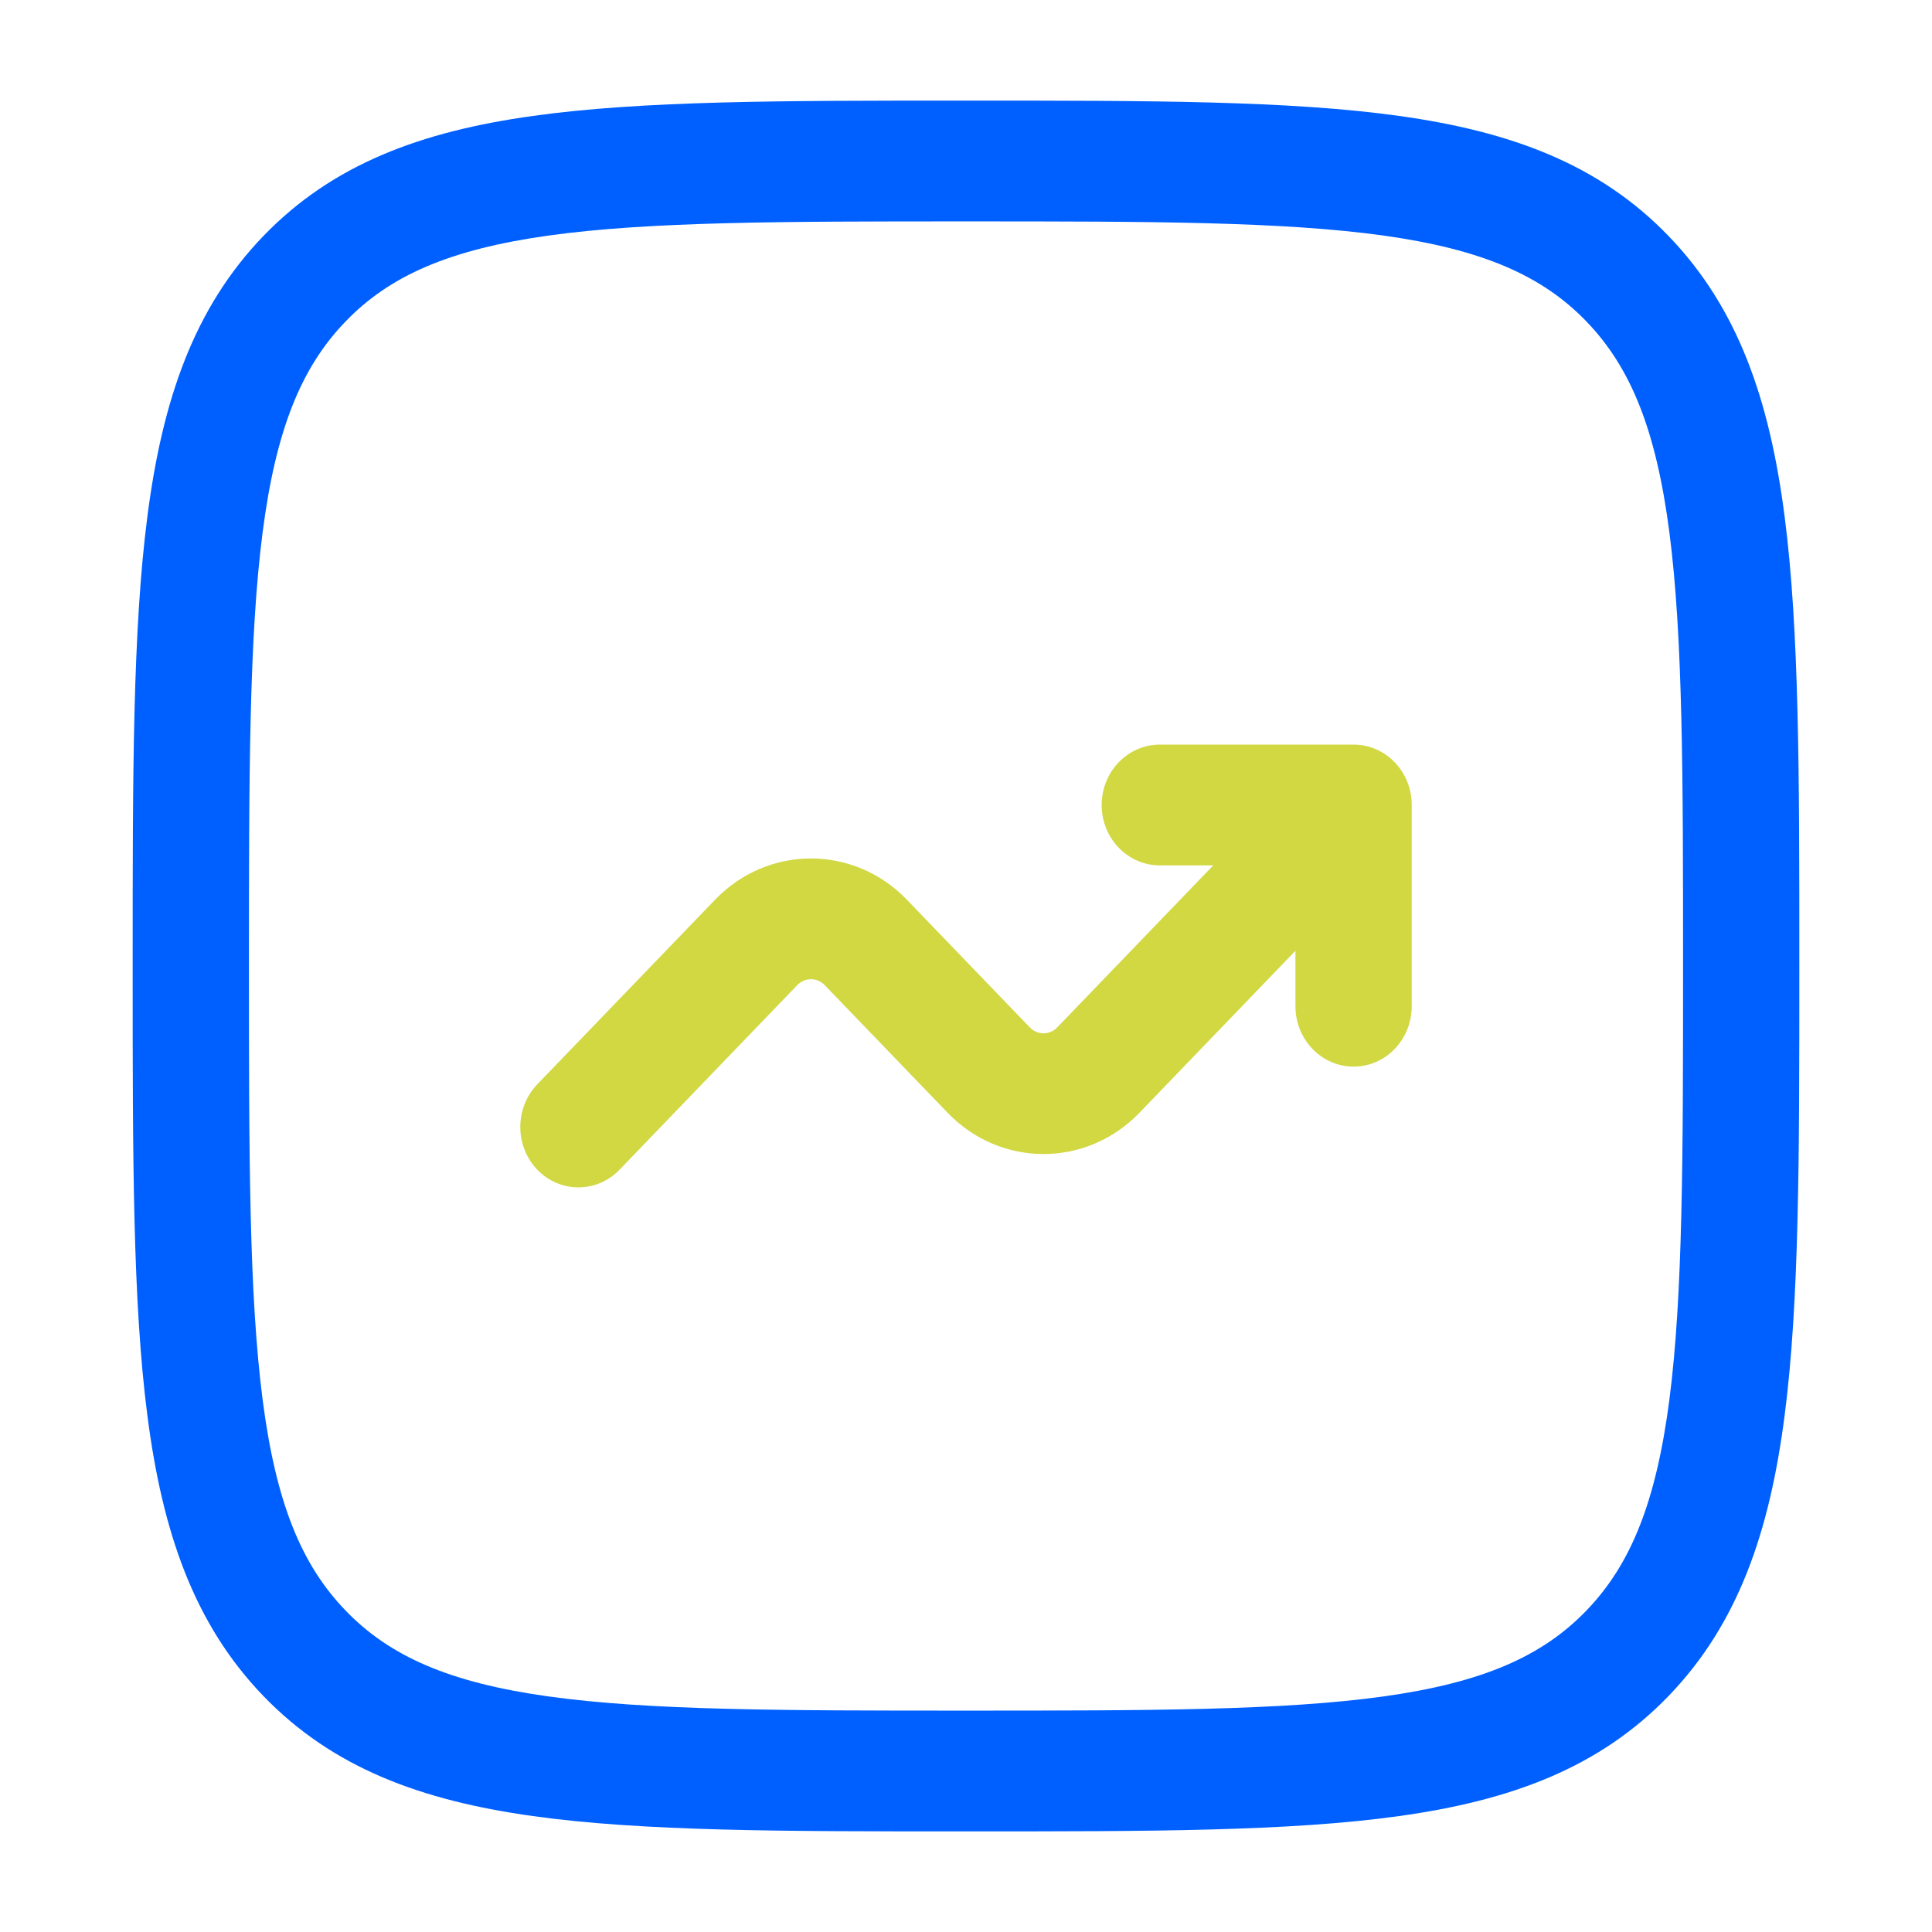
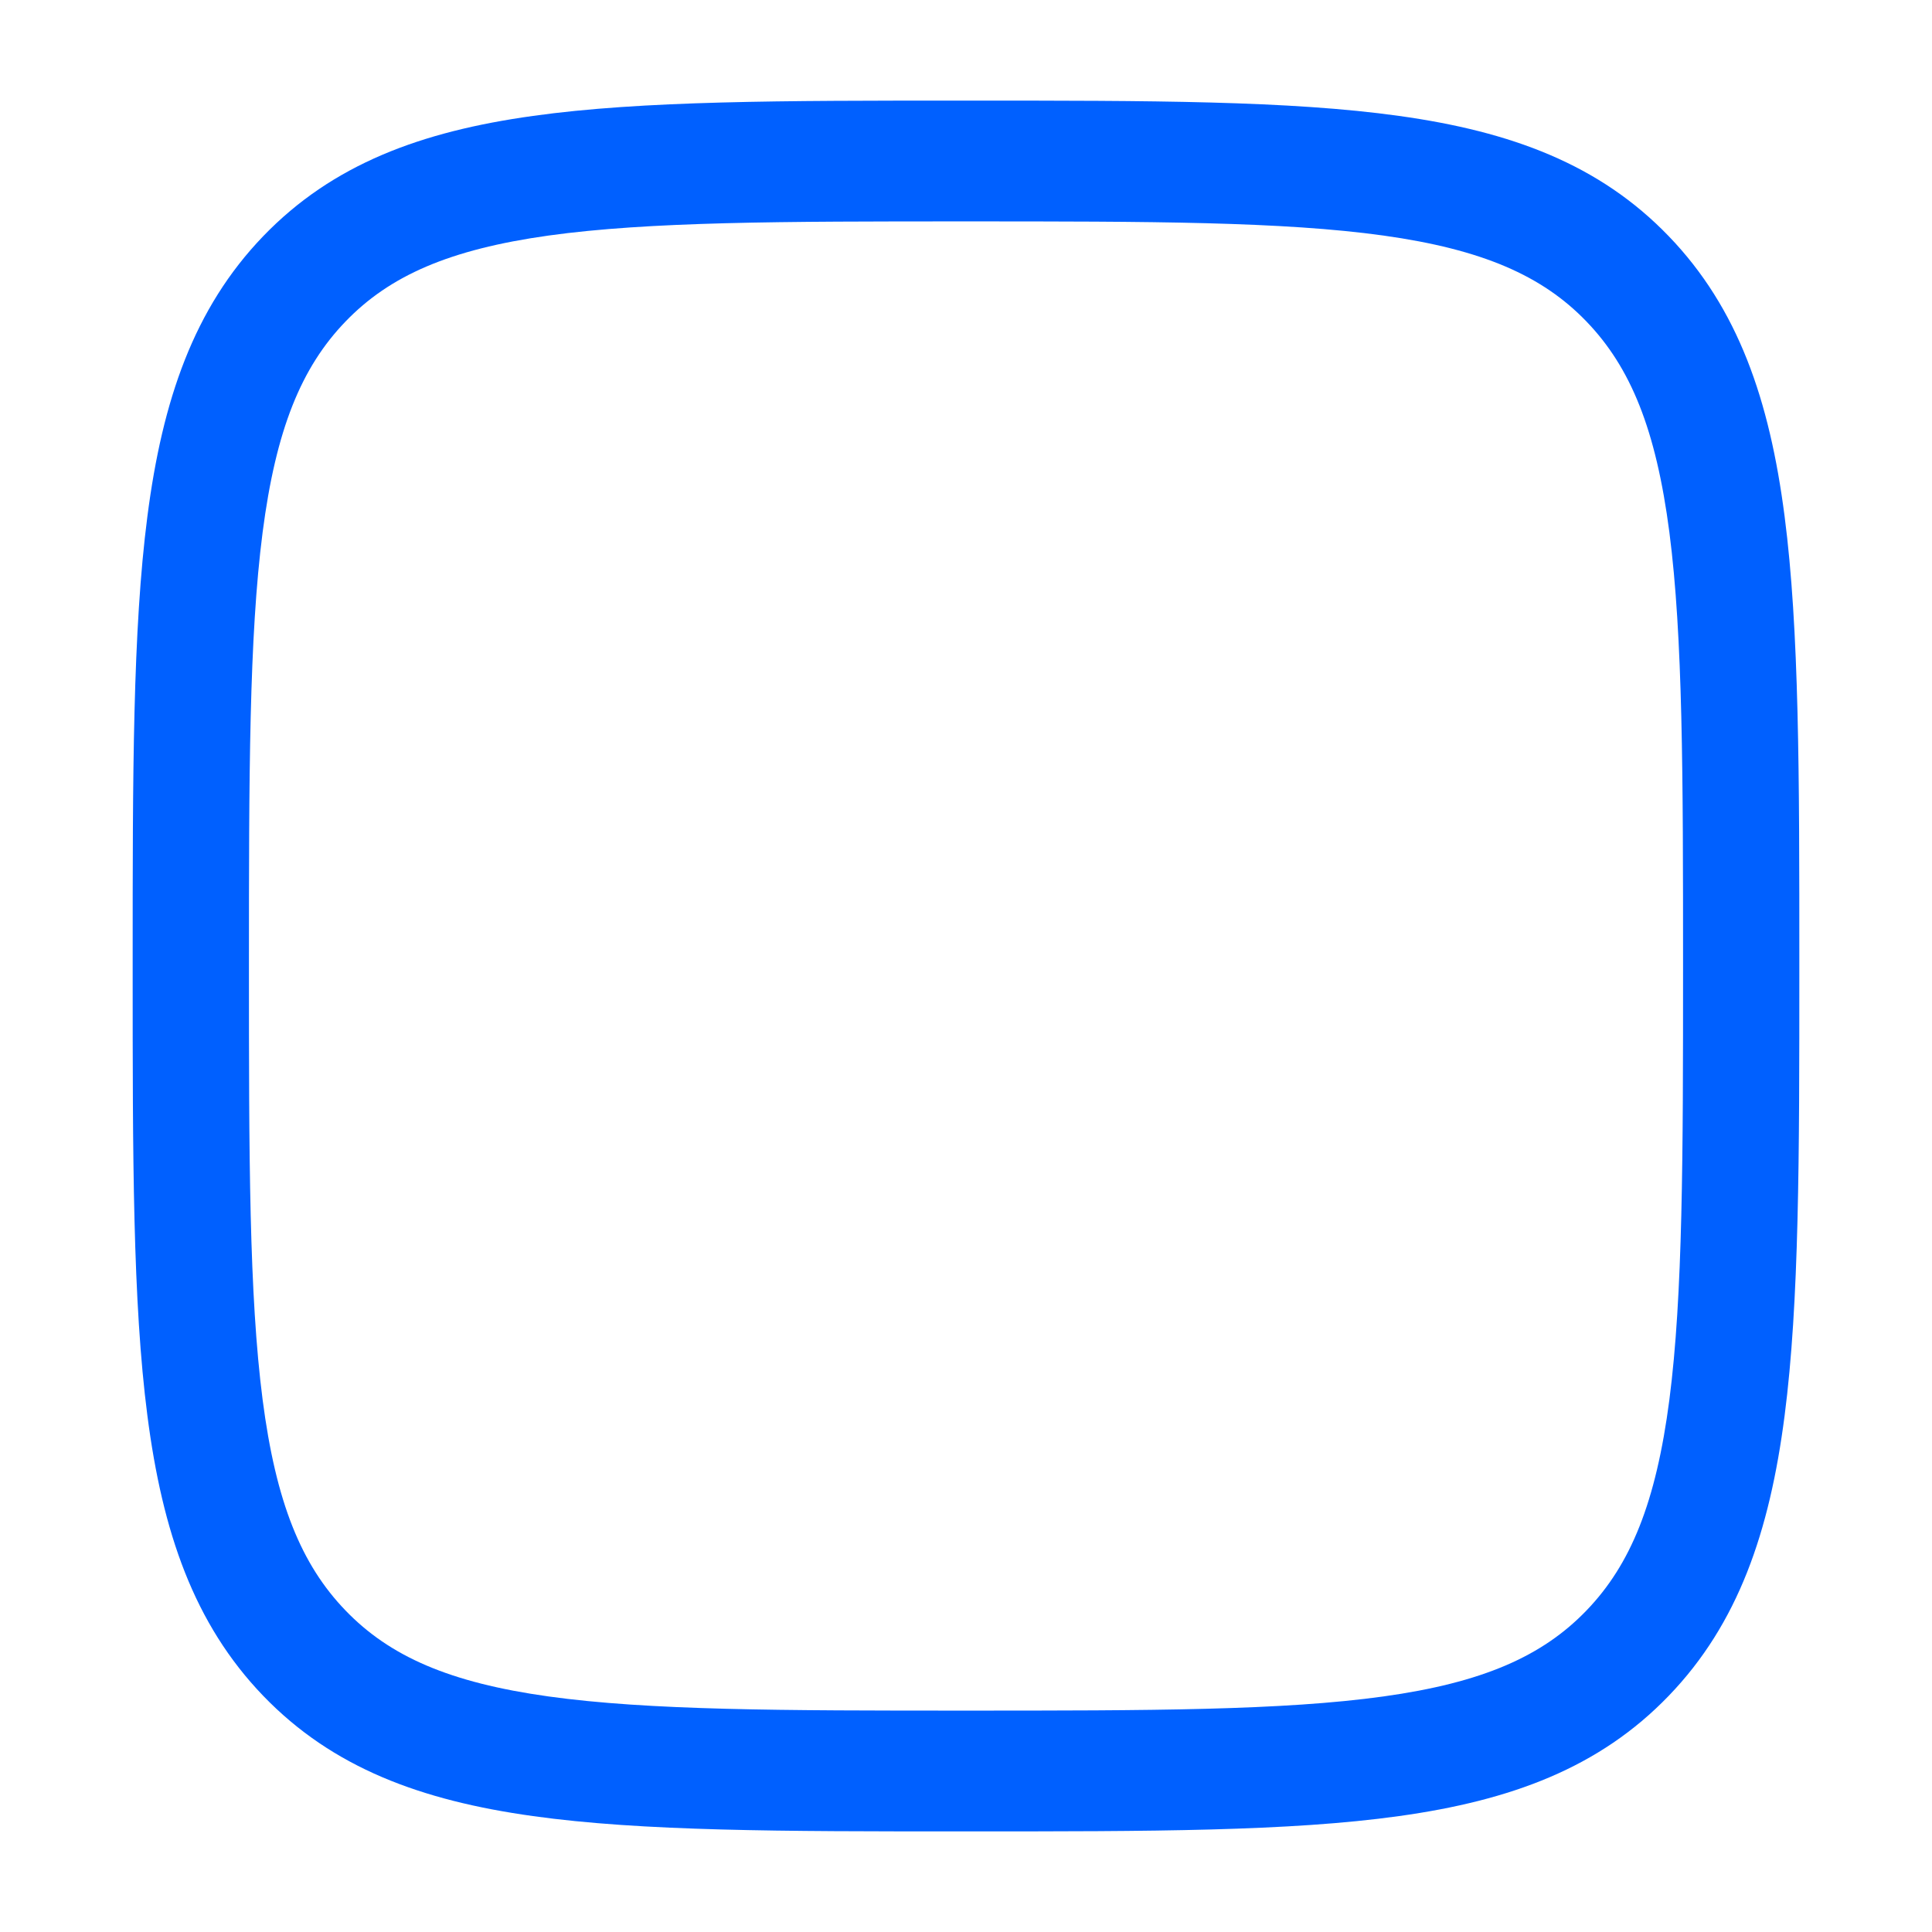
<svg xmlns="http://www.w3.org/2000/svg" width="27" height="27" viewBox="0 0 27 27" fill="none">
  <path fill-rule="evenodd" clip-rule="evenodd" d="M13.438 1.406H13.562C16.063 1.406 18.023 1.406 19.552 1.62C21.117 1.838 22.352 2.294 23.321 3.301C24.291 4.308 24.73 5.59 24.94 7.215C25.146 8.803 25.146 10.838 25.146 13.435V13.565C25.146 16.162 25.146 18.197 24.94 19.785C24.73 21.41 24.291 22.692 23.321 23.699C22.352 24.706 21.117 25.162 19.552 25.38C18.023 25.594 16.063 25.594 13.562 25.594H13.438C10.937 25.594 8.977 25.594 7.448 25.38C5.883 25.162 4.648 24.706 3.678 23.699C2.709 22.692 2.27 21.41 2.06 19.785C1.854 18.197 1.854 16.162 1.854 13.565V13.435C1.854 10.838 1.854 8.803 2.06 7.215C2.27 5.59 2.709 4.308 3.678 3.301C4.648 2.294 5.883 1.838 7.448 1.62C8.977 1.406 10.937 1.406 13.438 1.406ZM7.665 3.292C6.28 3.486 5.445 3.853 4.828 4.494C4.21 5.135 3.856 6.002 3.67 7.44C3.481 8.903 3.479 10.825 3.479 13.5C3.479 16.175 3.481 18.097 3.67 19.56C3.856 20.998 4.21 21.865 4.828 22.506C5.445 23.147 6.28 23.515 7.665 23.708C9.073 23.904 10.923 23.906 13.5 23.906C16.076 23.906 17.927 23.904 19.335 23.708C20.72 23.515 21.555 23.147 22.172 22.506C22.789 21.865 23.143 20.998 23.33 19.56C23.519 18.097 23.521 16.175 23.521 13.5C23.521 10.825 23.519 8.903 23.33 7.44C23.143 6.002 22.789 5.135 22.172 4.494C21.555 3.853 20.72 3.486 19.335 3.292C17.927 3.096 16.076 3.094 13.5 3.094C10.923 3.094 9.073 3.096 7.665 3.292Z" fill="#0060FF" />
-   <path fill-rule="evenodd" clip-rule="evenodd" d="M16.209 12.094C15.76 12.094 15.396 11.716 15.396 11.25C15.396 10.784 15.76 10.406 16.209 10.406H18.917C19.366 10.406 19.729 10.784 19.729 11.25V14.062C19.729 14.528 19.366 14.906 18.917 14.906C18.468 14.906 18.104 14.528 18.104 14.062V13.287L15.924 15.551C15.184 16.32 13.983 16.32 13.243 15.551L11.525 13.767C11.419 13.657 11.248 13.657 11.142 13.767L8.658 16.347C8.341 16.676 7.826 16.676 7.509 16.347C7.192 16.017 7.192 15.483 7.509 15.153L9.993 12.574C10.733 11.805 11.934 11.805 12.674 12.574L14.392 14.358C14.498 14.468 14.669 14.468 14.775 14.358L16.955 12.094H16.209Z" fill="#D1D842" />
</svg>